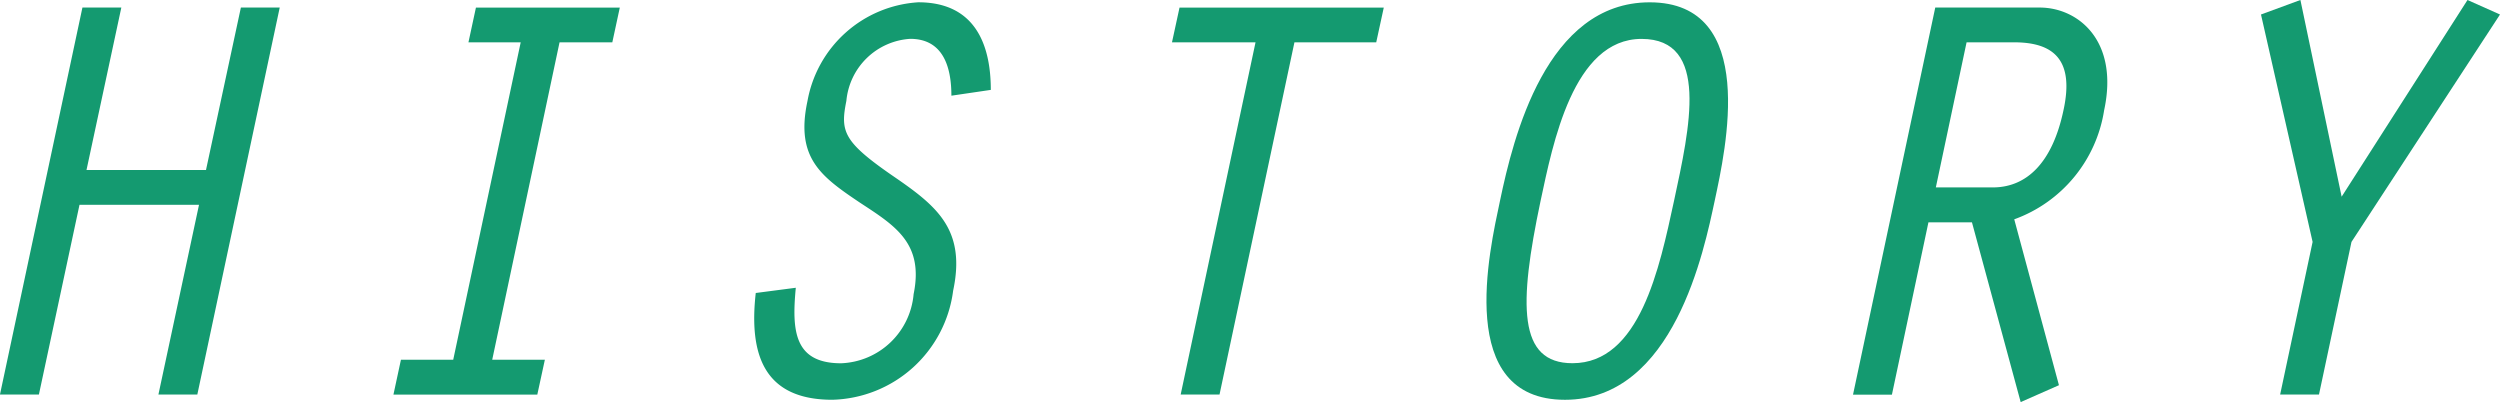
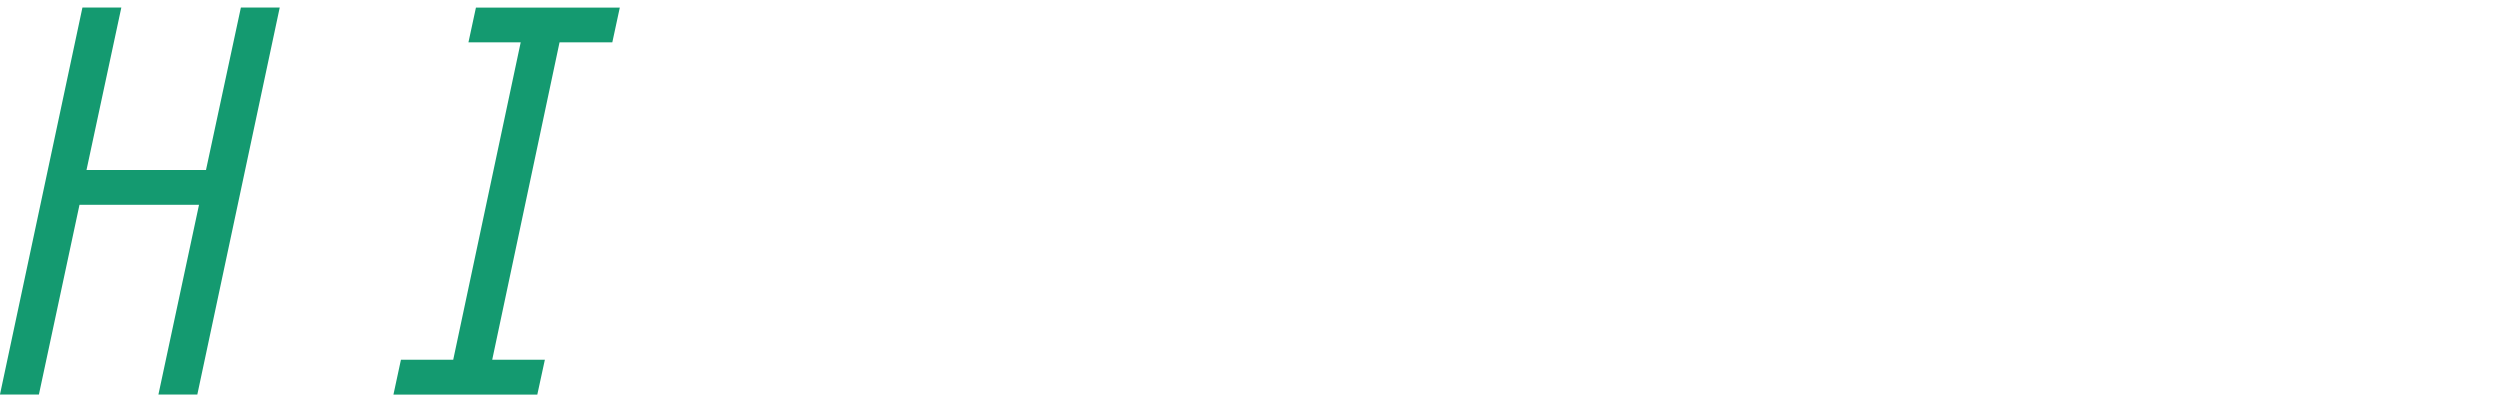
<svg xmlns="http://www.w3.org/2000/svg" height="13.312" viewBox="0 0 82.768 13.312" width="82.768">
  <g fill="#149a70">
    <path d="m546.084 447.389h1.288l-1.153 5.378h3.956l1.155-5.378h1.286l-2.728 12.811h-1.288l1.344-6.281h-3.957l-1.344 6.281h-1.289z" transform="translate(-543.355 -447.139)" />
    <path d="m555.7 448.541h-1.73l.248-1.151h4.763l-.248 1.151h-1.747l-2.229 10.508h1.743l-.25 1.153h-4.763l.248-1.153h1.731z" transform="translate(-538.461 -447.139)" />
-     <path d="m562.437 453.908c-1.288-.865-2.132-1.48-1.728-3.362a3.976 3.976 0 0 1 3.669-3.266c1.8 0 2.4 1.288 2.4 2.9l-1.305.192c0-.942-.267-1.882-1.363-1.882a2.264 2.264 0 0 0 -2.114 2.055c-.21 1.038-.1 1.365 1.672 2.574 1.363.942 2.284 1.73 1.863 3.708a4.139 4.139 0 0 1 -4 3.612c-2.268 0-2.764-1.5-2.535-3.535l1.326-.173c-.135 1.421-.058 2.5 1.5 2.5a2.506 2.506 0 0 0 2.4-2.287c.346-1.691-.615-2.269-1.785-3.036z" transform="translate(-533.975 -447.204)" />
-     <path d="m570.348 448.541h-2.766l.25-1.151h6.762l-.25 1.151h-2.708l-2.48 11.659h-1.286z" transform="translate(-528.781 -447.139)" />
-     <path d="m581.639 453.851c-.348 1.614-1.345 6.589-4.957 6.589-3.648 0-2.5-4.938-2.151-6.589.442-2.114 1.536-6.57 4.955-6.57 3.614 0 2.514 4.878 2.153 6.57zm-5.764 0c-.73 3.458-.75 5.378 1.055 5.378 2.229 0 2.881-3.15 3.363-5.378.519-2.42 1.19-5.359-1.076-5.359s-2.938 3.477-3.342 5.359z" transform="translate(-524.87 -447.204)" />
-     <path d="m584.385 447.389h3.458c1.268 0 2.631 1.094 2.133 3.4a4.591 4.591 0 0 1 -2.976 3.611l1.48 5.492-1.267.559-1.613-5.951h-1.441l-1.209 5.706h-1.288zm.019 5.955h1.883c1.132 0 1.978-.826 2.343-2.555.365-1.67-.325-2.249-1.634-2.249h-1.574z" transform="translate(-520.314 -447.139)" />
-     <path d="m596.931 447.233 1.076.48-4.917 7.529-1.076 5.053h-1.286l1.075-5.053-1.709-7.529 1.305-.48 1.365 6.512z" transform="translate(-515.239 -447.233)" />
  </g>
</svg>